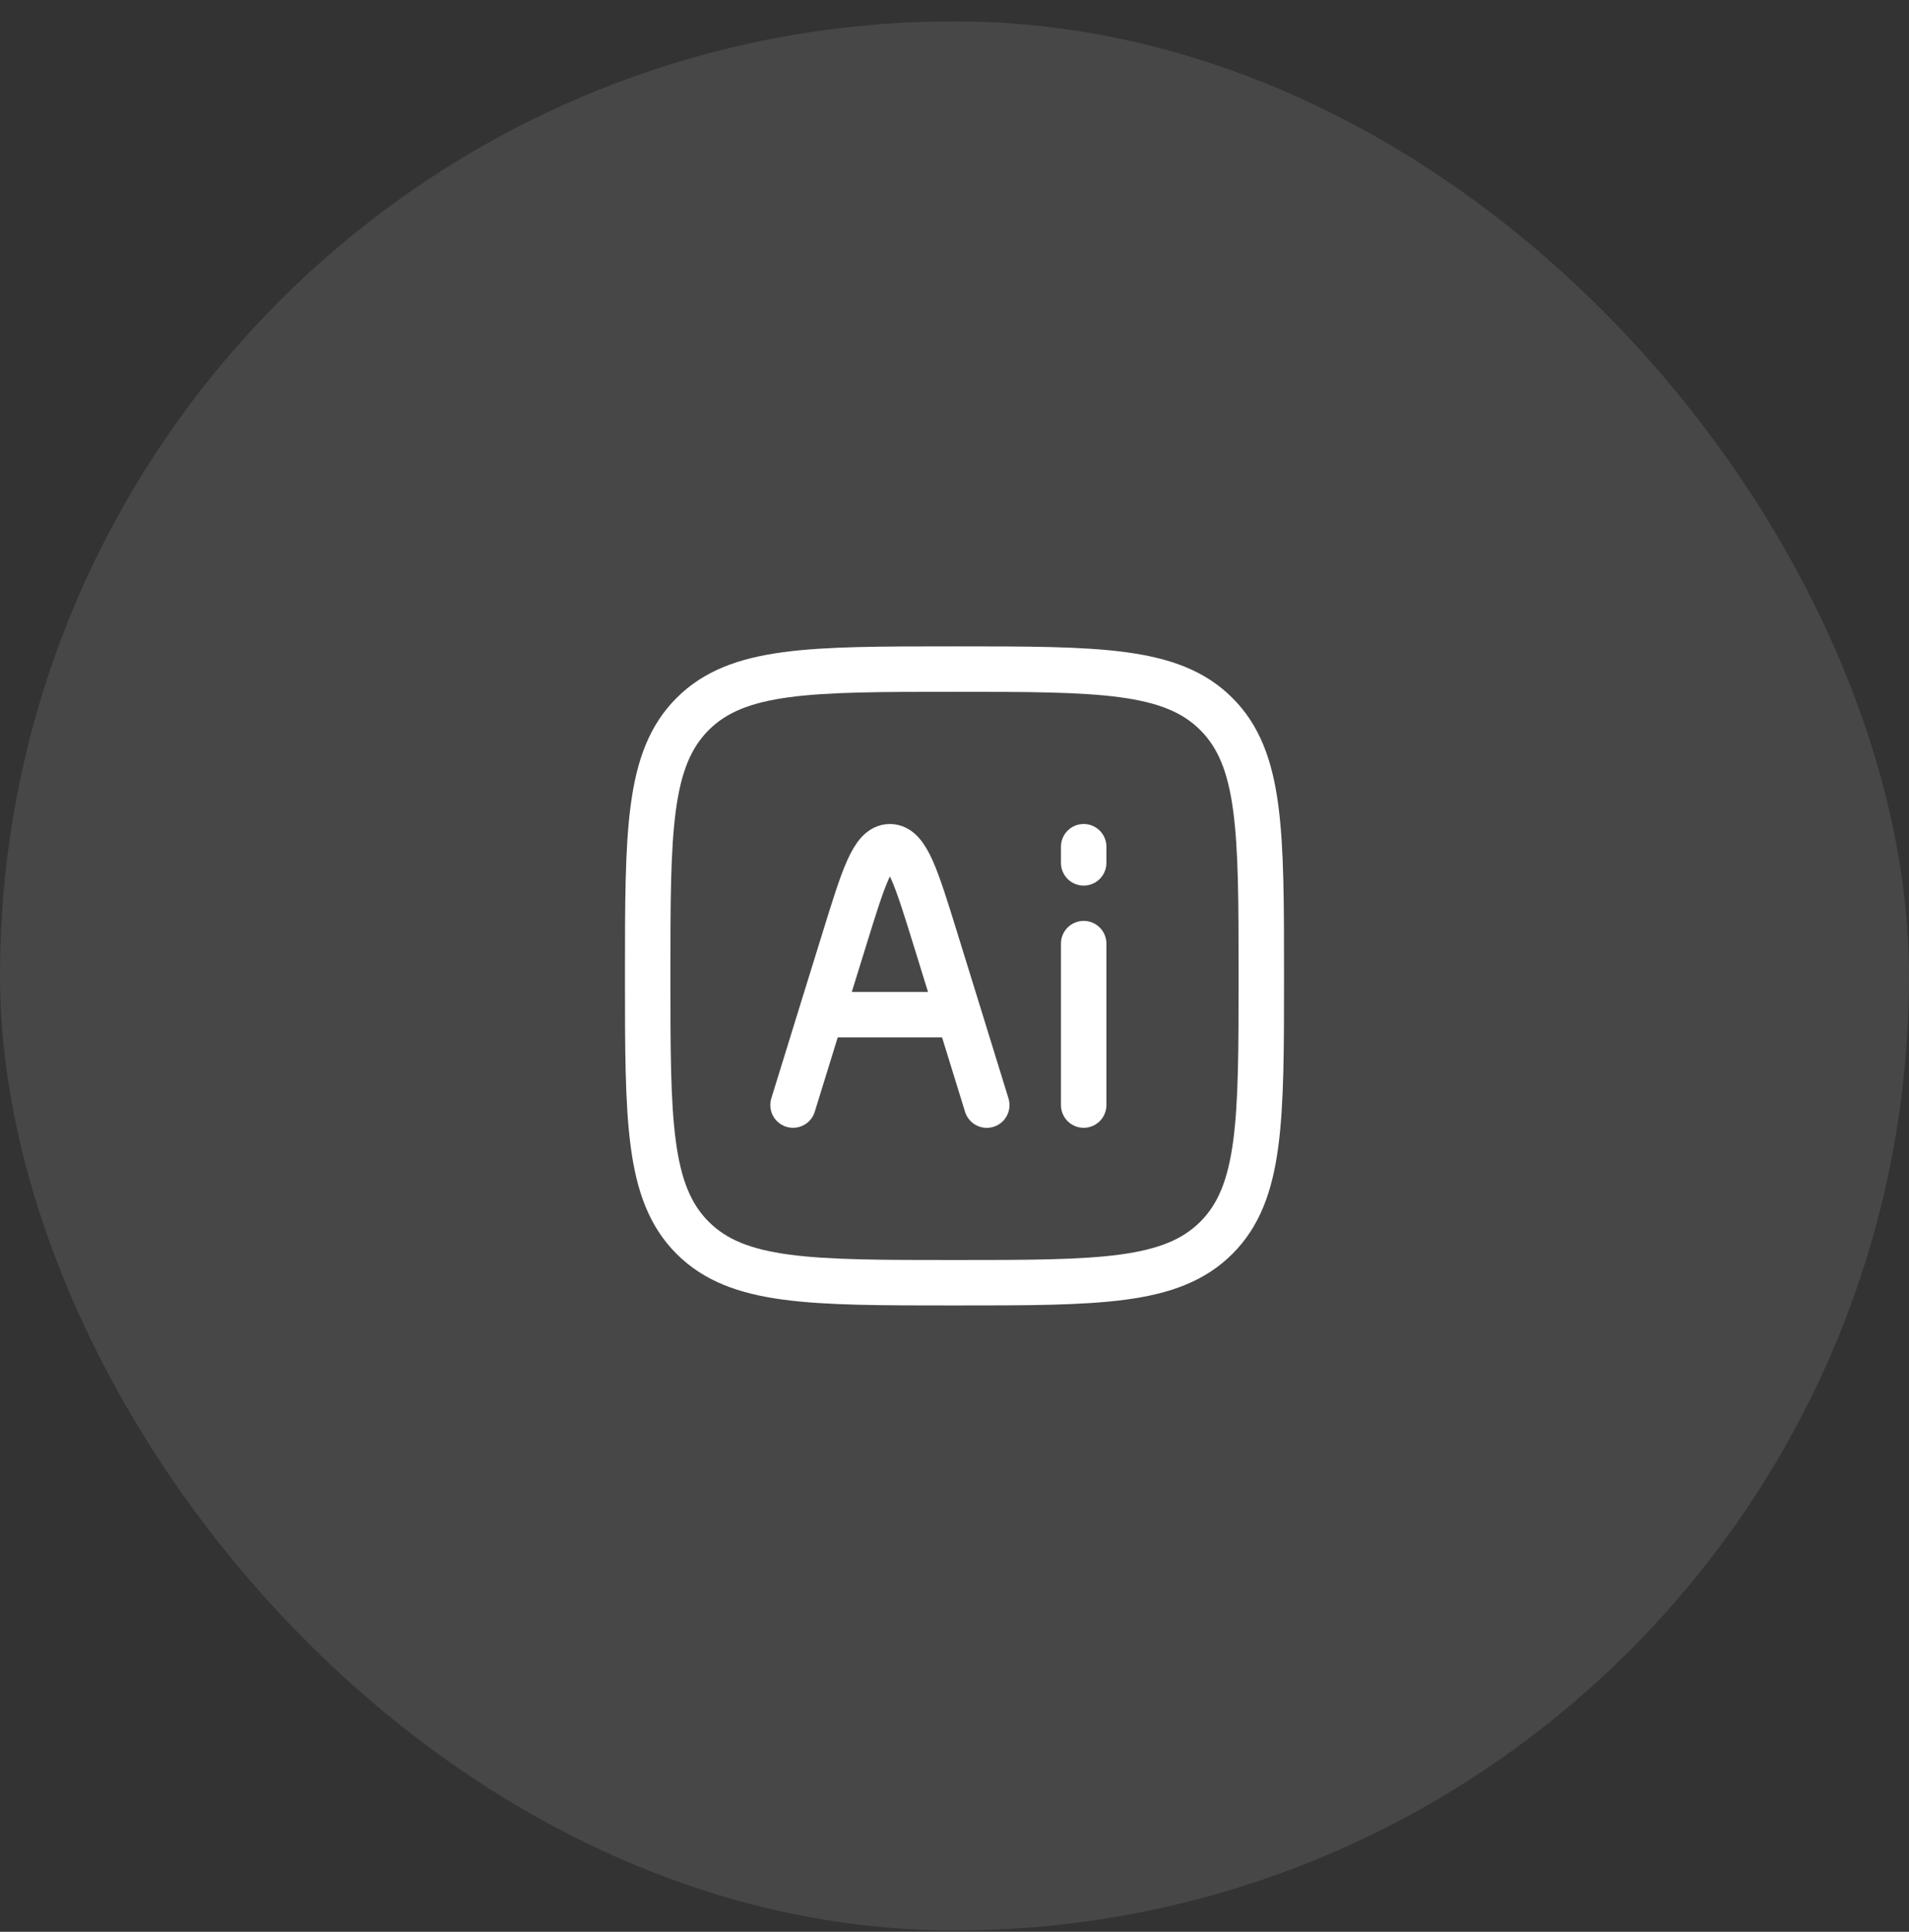
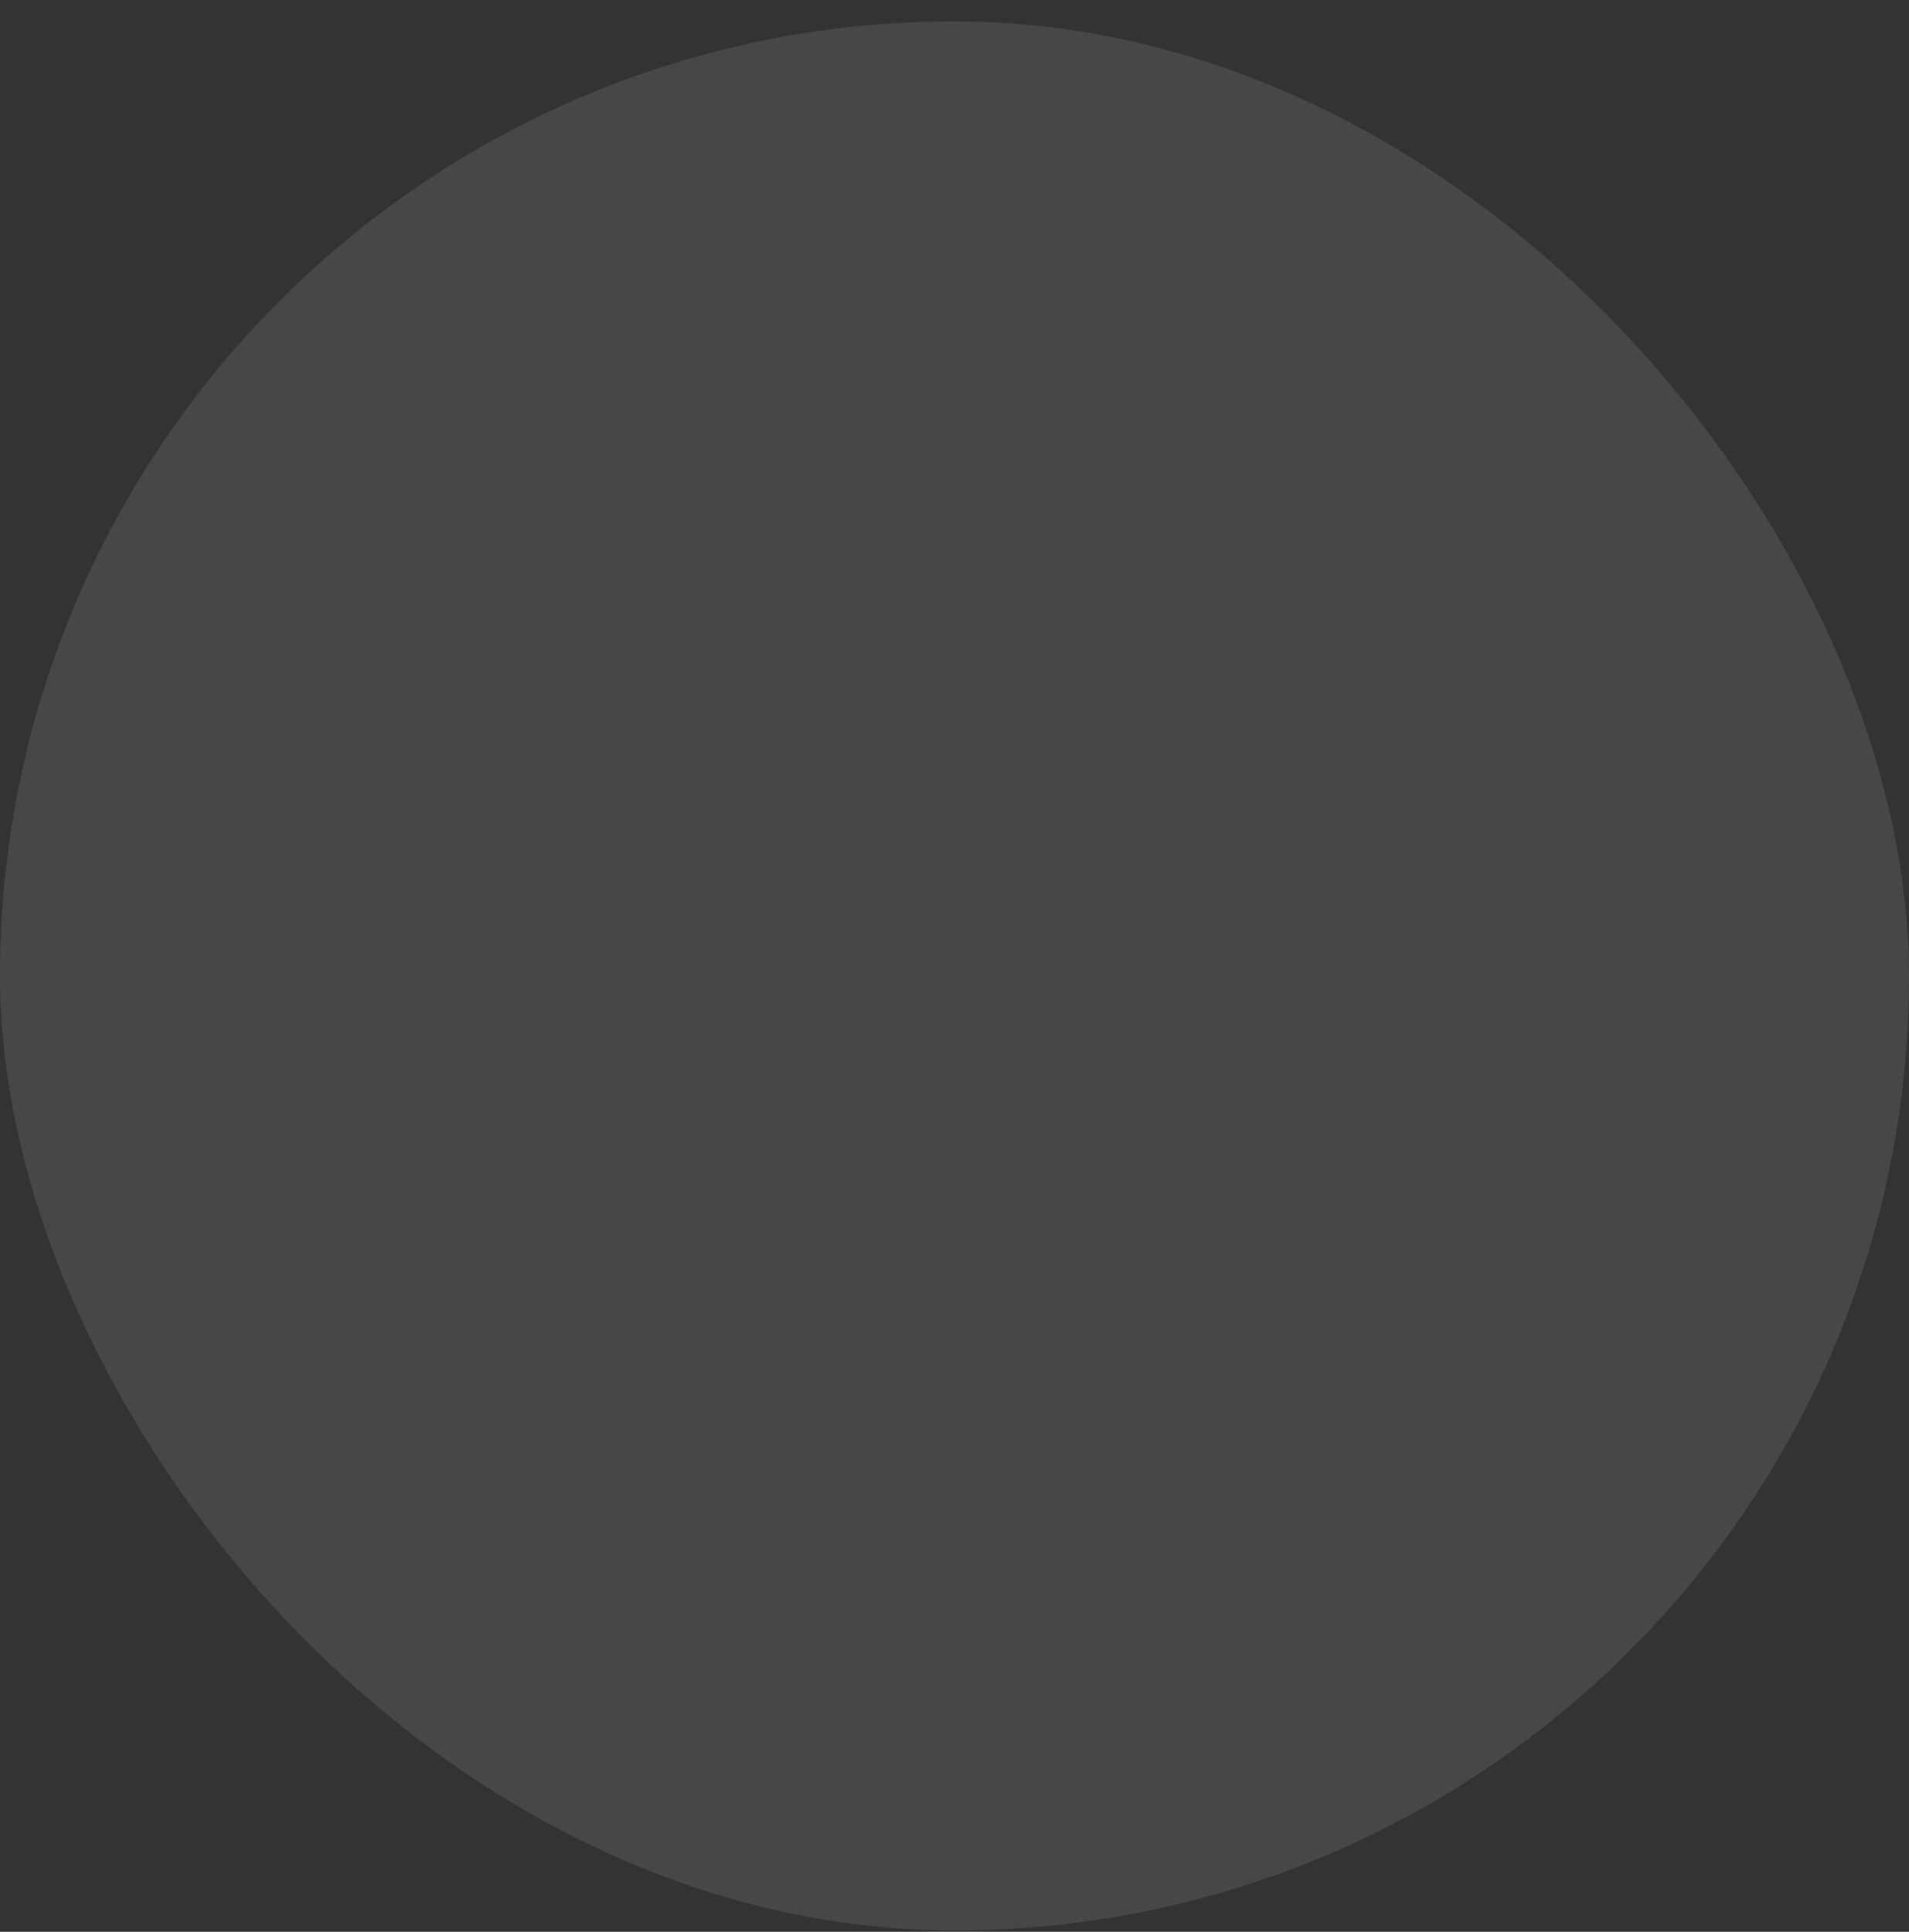
<svg xmlns="http://www.w3.org/2000/svg" width="84" height="85" viewBox="0 0 84 85" fill="none">
  <rect x="0" y="0" width="84" height="85" fill="#333333" stroke="none" />
  <rect y="0.94" width="84" height="84" rx="42" fill="white" fill-opacity="0.1" />
  <g clip-path="url(#clip0_612_13410)">
-     <path d="M28.5 42.94C28.5 36.575 28.5 33.394 30.477 31.417C32.454 29.44 35.637 29.44 42 29.44C48.363 29.44 51.546 29.44 53.523 31.417C55.5 33.394 55.5 36.577 55.5 42.94C55.5 49.303 55.5 52.486 53.523 54.463C51.546 56.44 48.363 56.44 42 56.44C35.637 56.44 32.454 56.44 30.477 54.463C28.5 52.486 28.5 49.303 28.5 42.94Z" stroke="white" stroke-width="2" stroke-linecap="round" stroke-linejoin="round" />
-     <path d="M43.42 48.625L42.191 44.645M42.191 44.645L41.161 41.318C40.323 38.609 39.904 37.256 39.157 37.256C38.412 37.256 37.992 38.609 37.155 41.318L36.124 44.645M42.191 44.645H36.124M34.895 48.623L36.124 44.645" stroke="white" stroke-width="2" stroke-linecap="round" stroke-linejoin="round" />
    <path d="M47.684 48.623V41.519" stroke="white" stroke-width="2" stroke-linecap="round" stroke-linejoin="round" />
-     <path d="M47.684 37.966V37.256" stroke="white" stroke-width="2" stroke-linecap="round" stroke-linejoin="round" />
  </g>
  <defs>
    <clipPath id="clip0_612_13410">
-       <rect width="36" height="36" fill="white" transform="translate(24 24.94)" />
-     </clipPath>
+       </clipPath>
  </defs>
</svg>